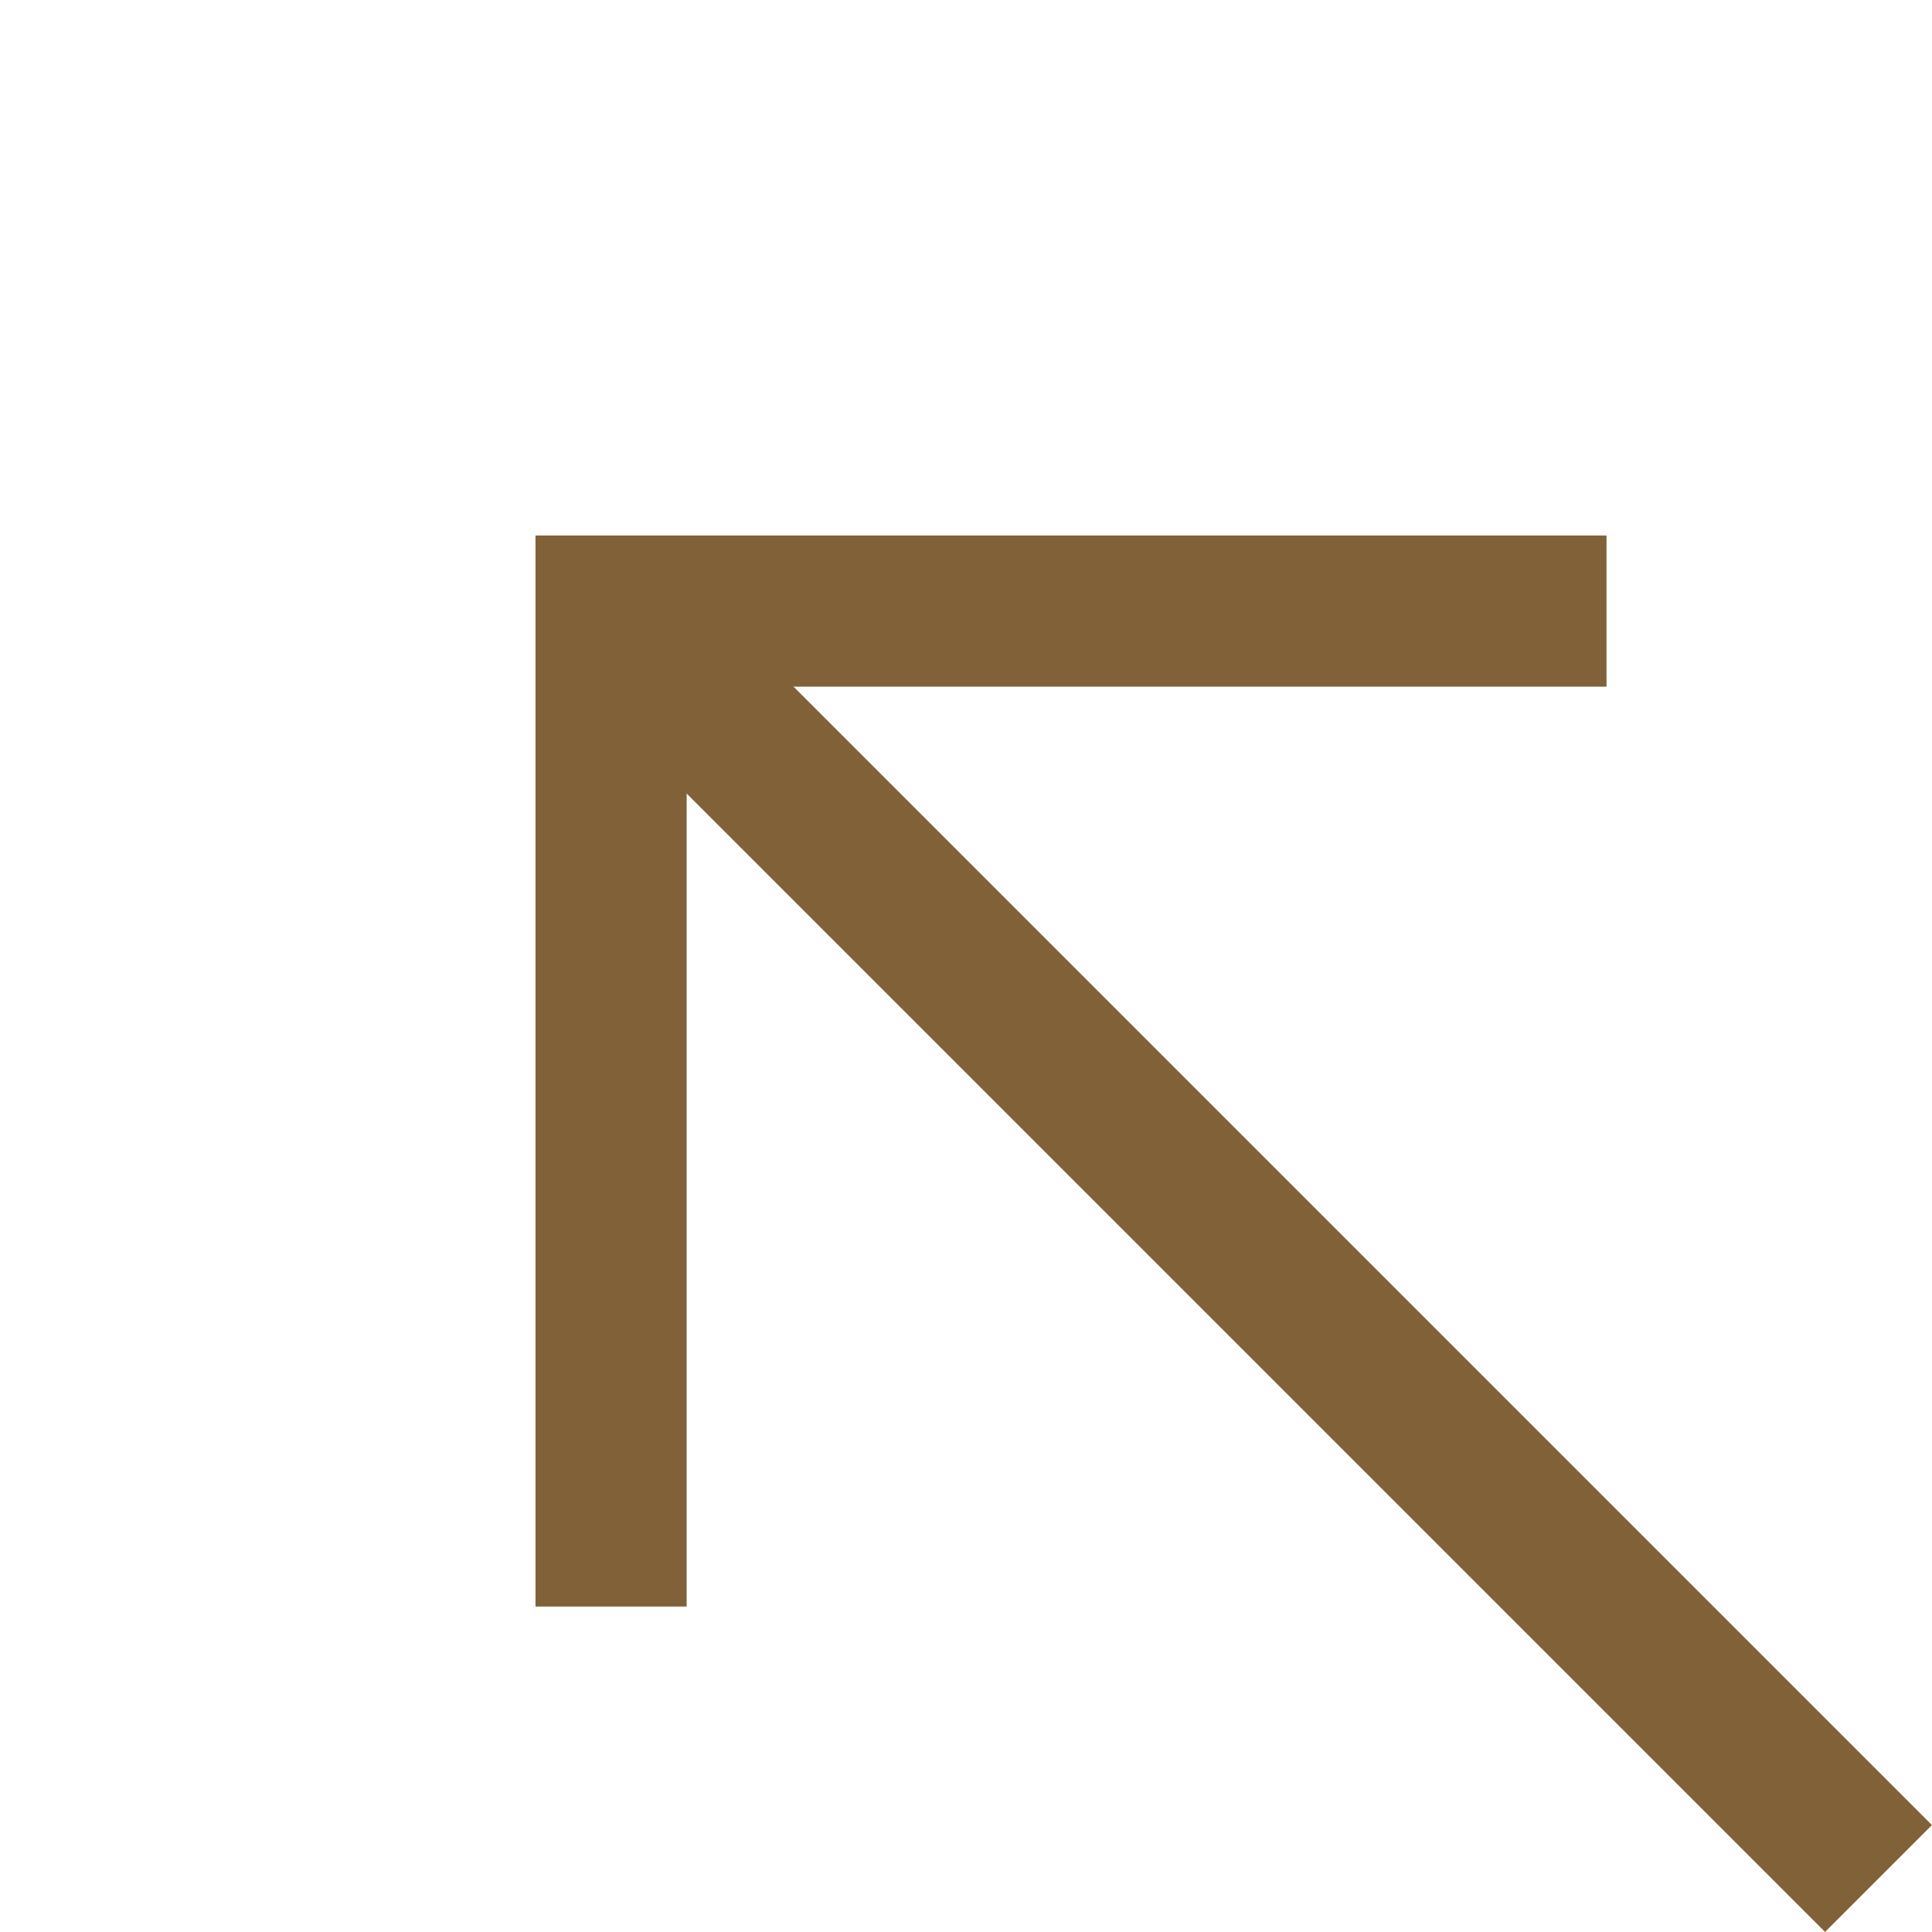
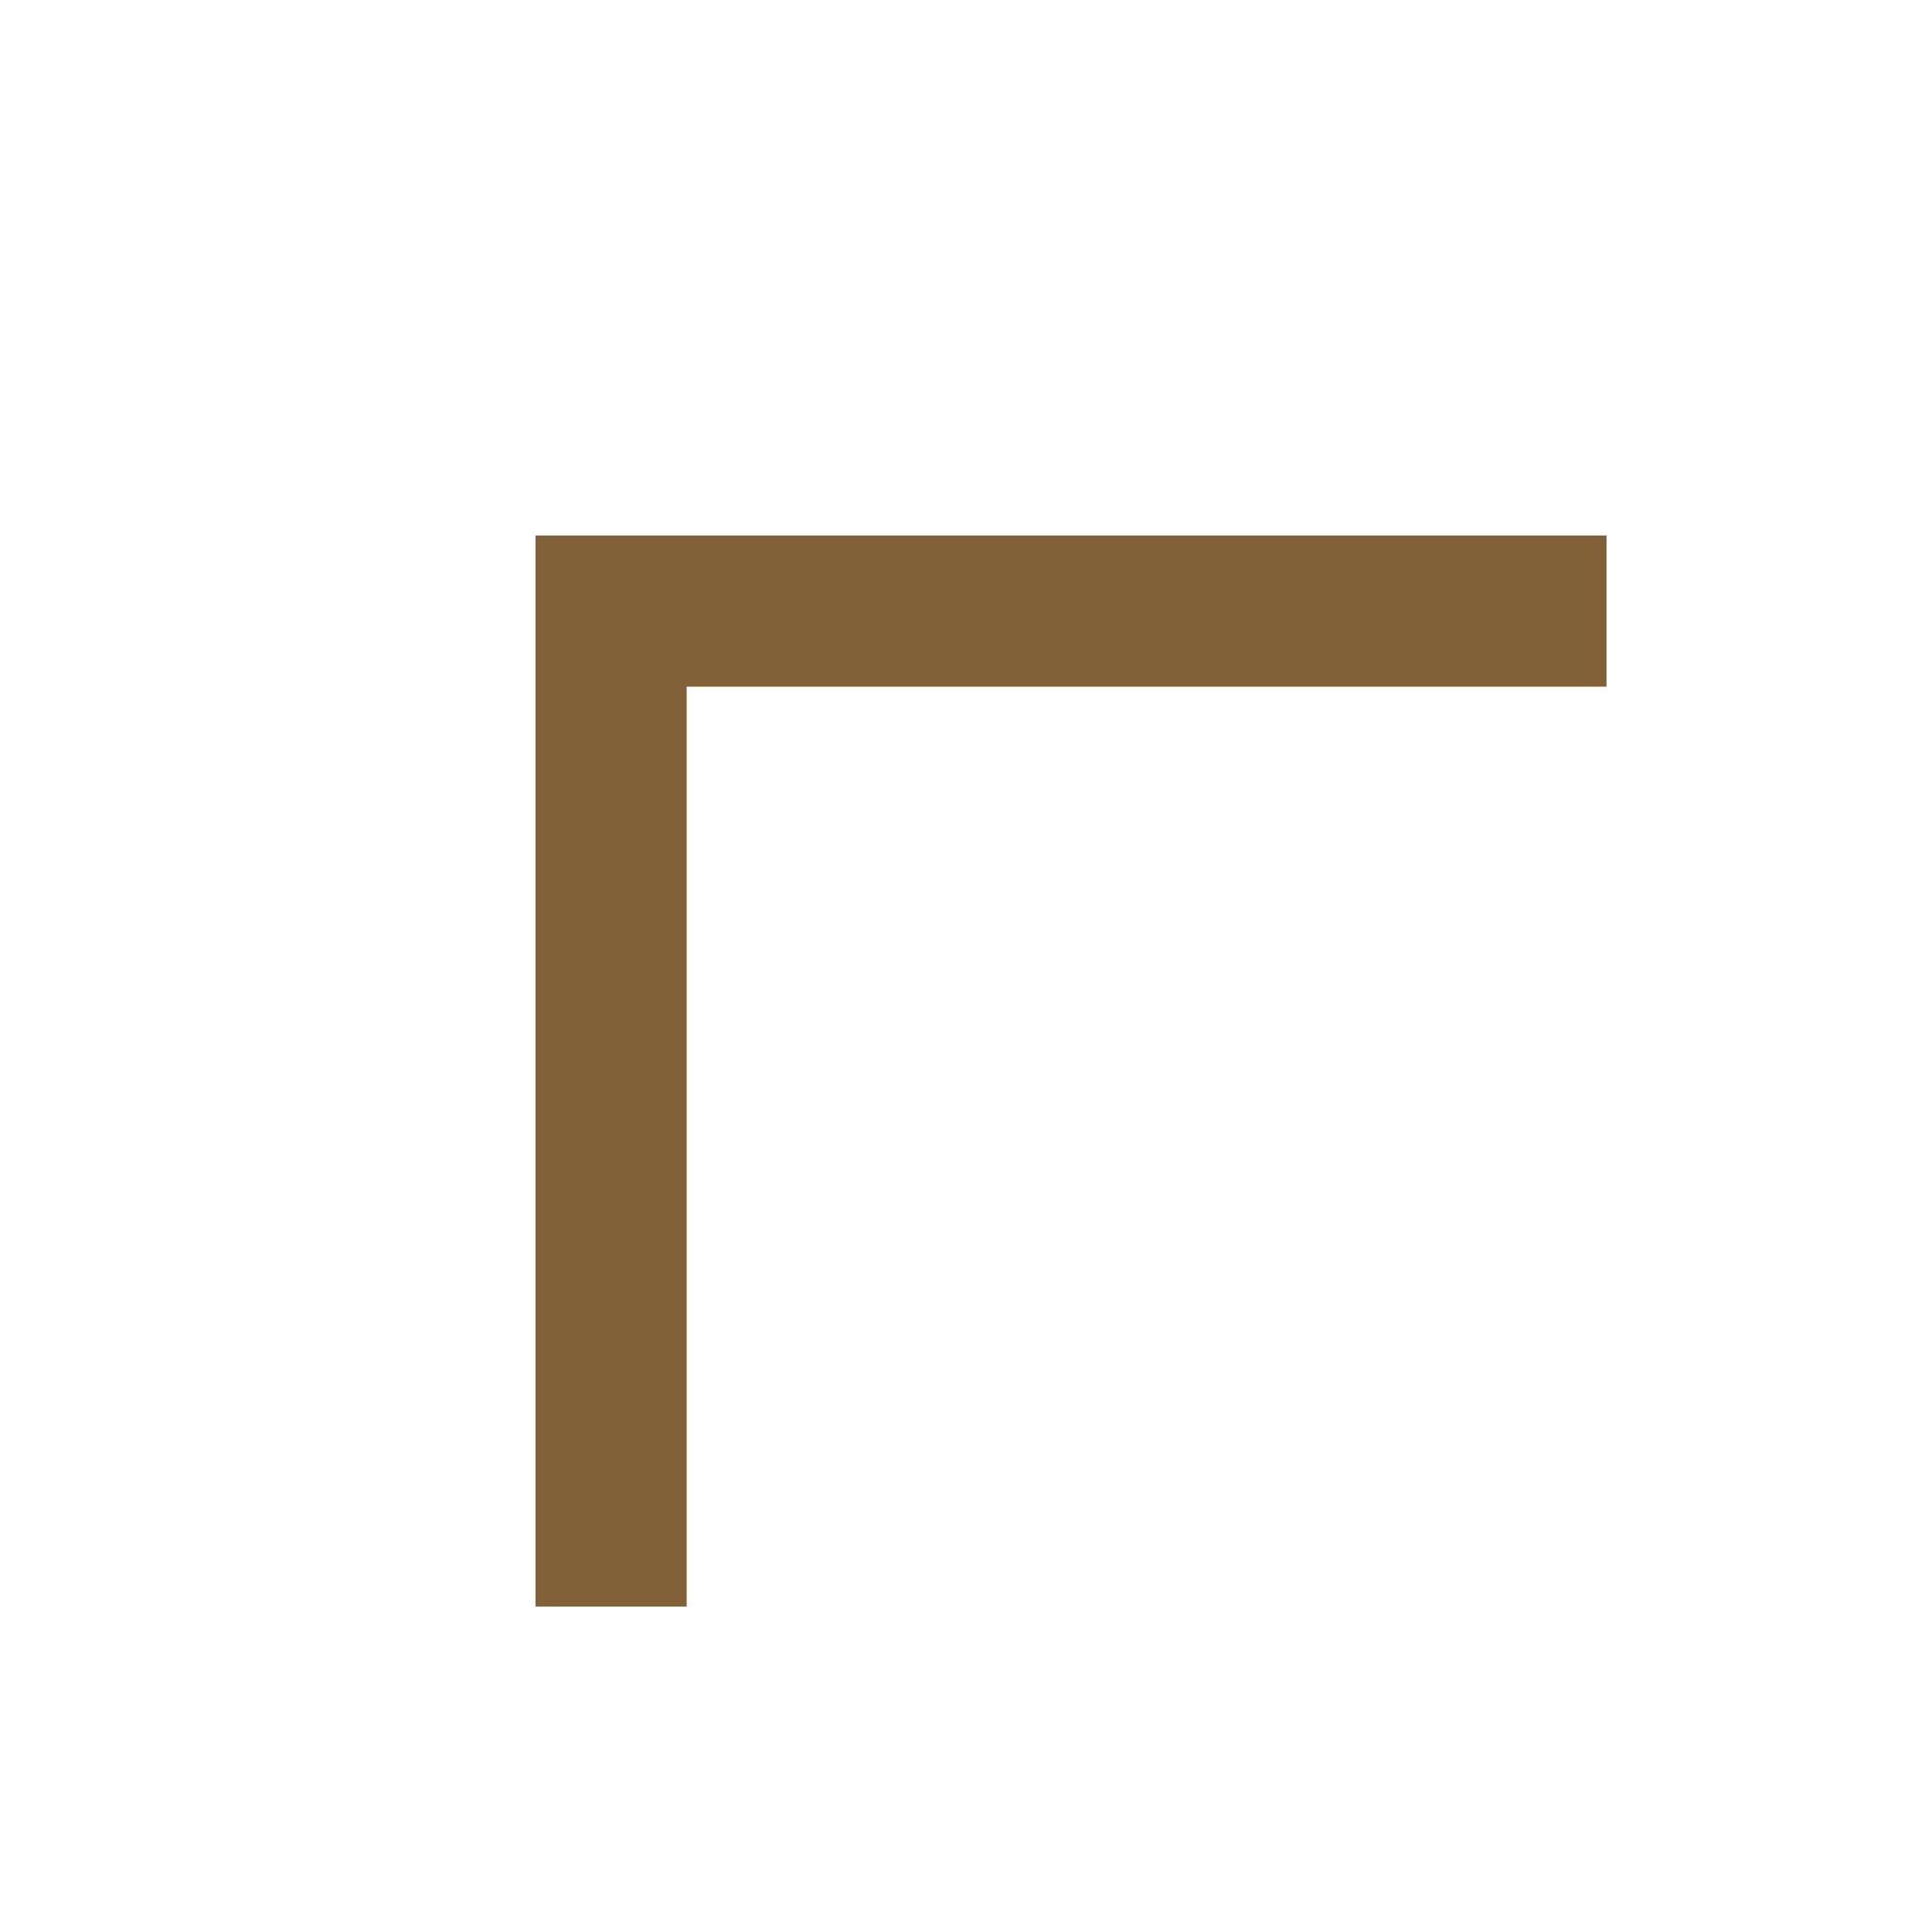
<svg xmlns="http://www.w3.org/2000/svg" width="25.562" height="25.562" viewBox="0 0 25.562 25.562">
  <g id="Group_6" data-name="Group 6" transform="translate(1424.42 66.068) rotate(135)">
-     <line id="Line_3" data-name="Line 3" y2="23.715" transform="translate(960.5 1018.785)" fill="none" stroke="#816238" stroke-width="2" />
    <path id="Path_28" data-name="Path 28" d="M950.846,1042.5l9.313,9.313,9.313-9.313" transform="translate(0.341 -9.313)" fill="none" stroke="#816238" stroke-width="2" />
  </g>
</svg>